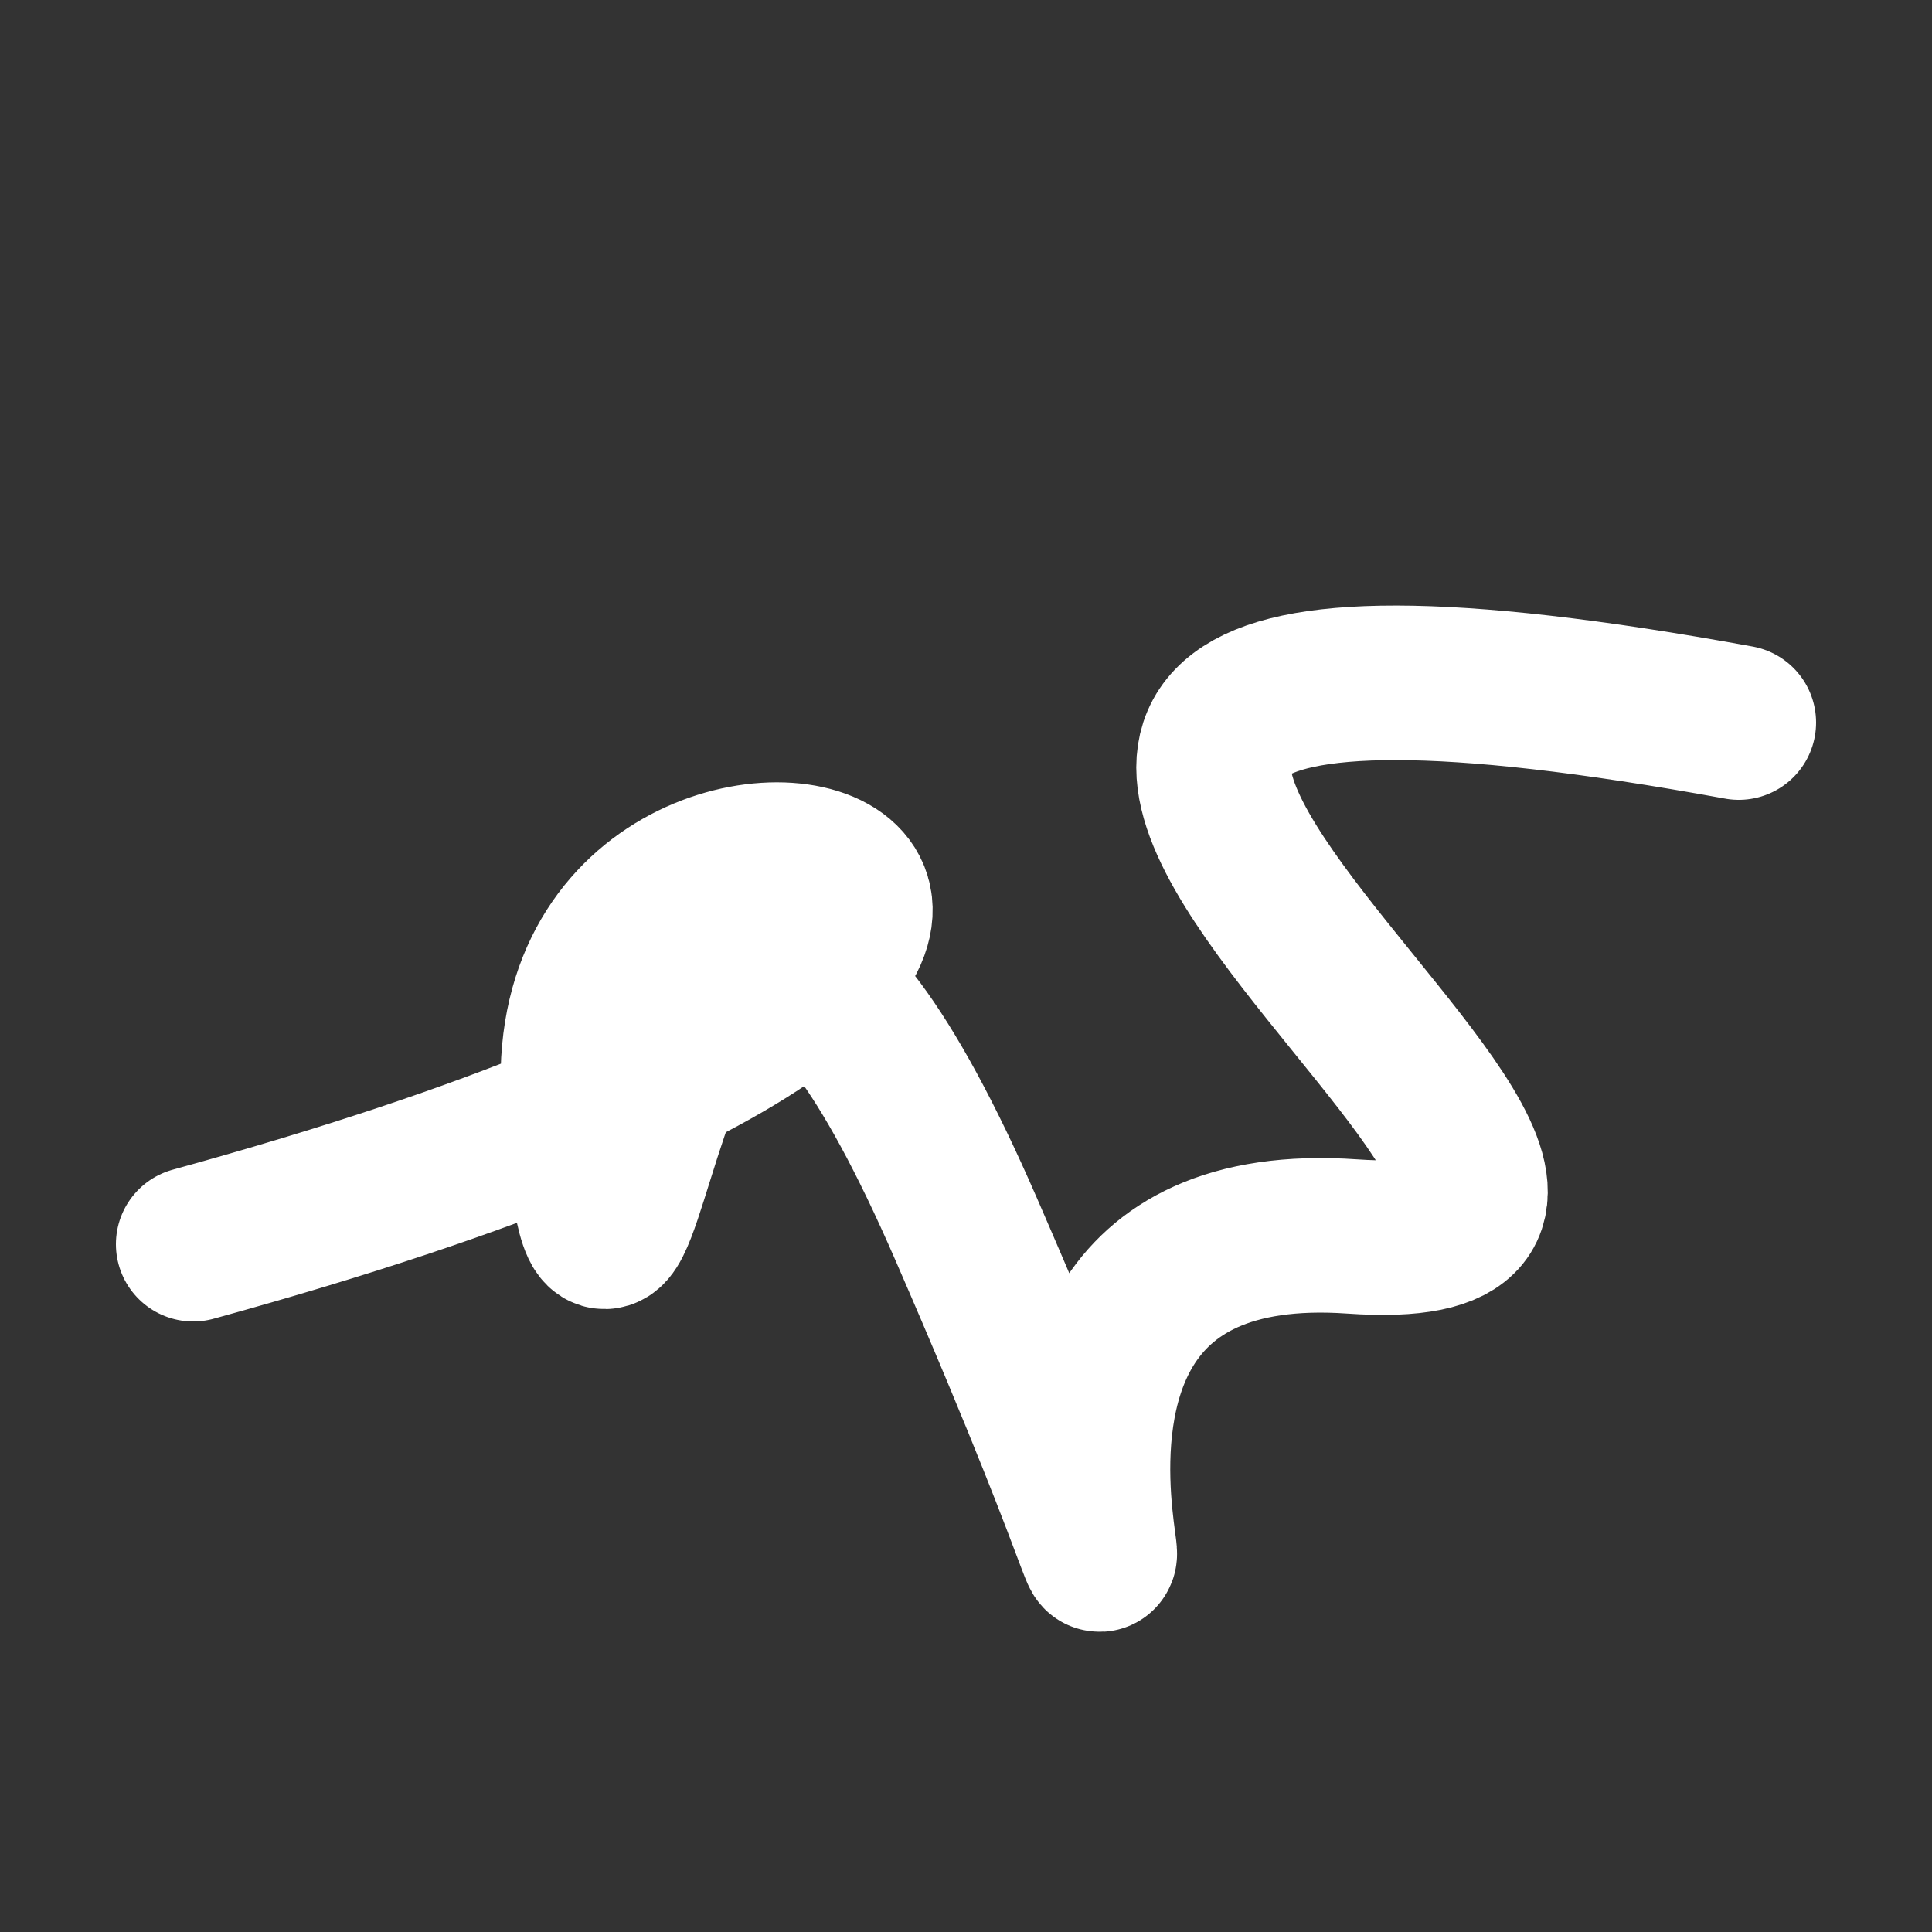
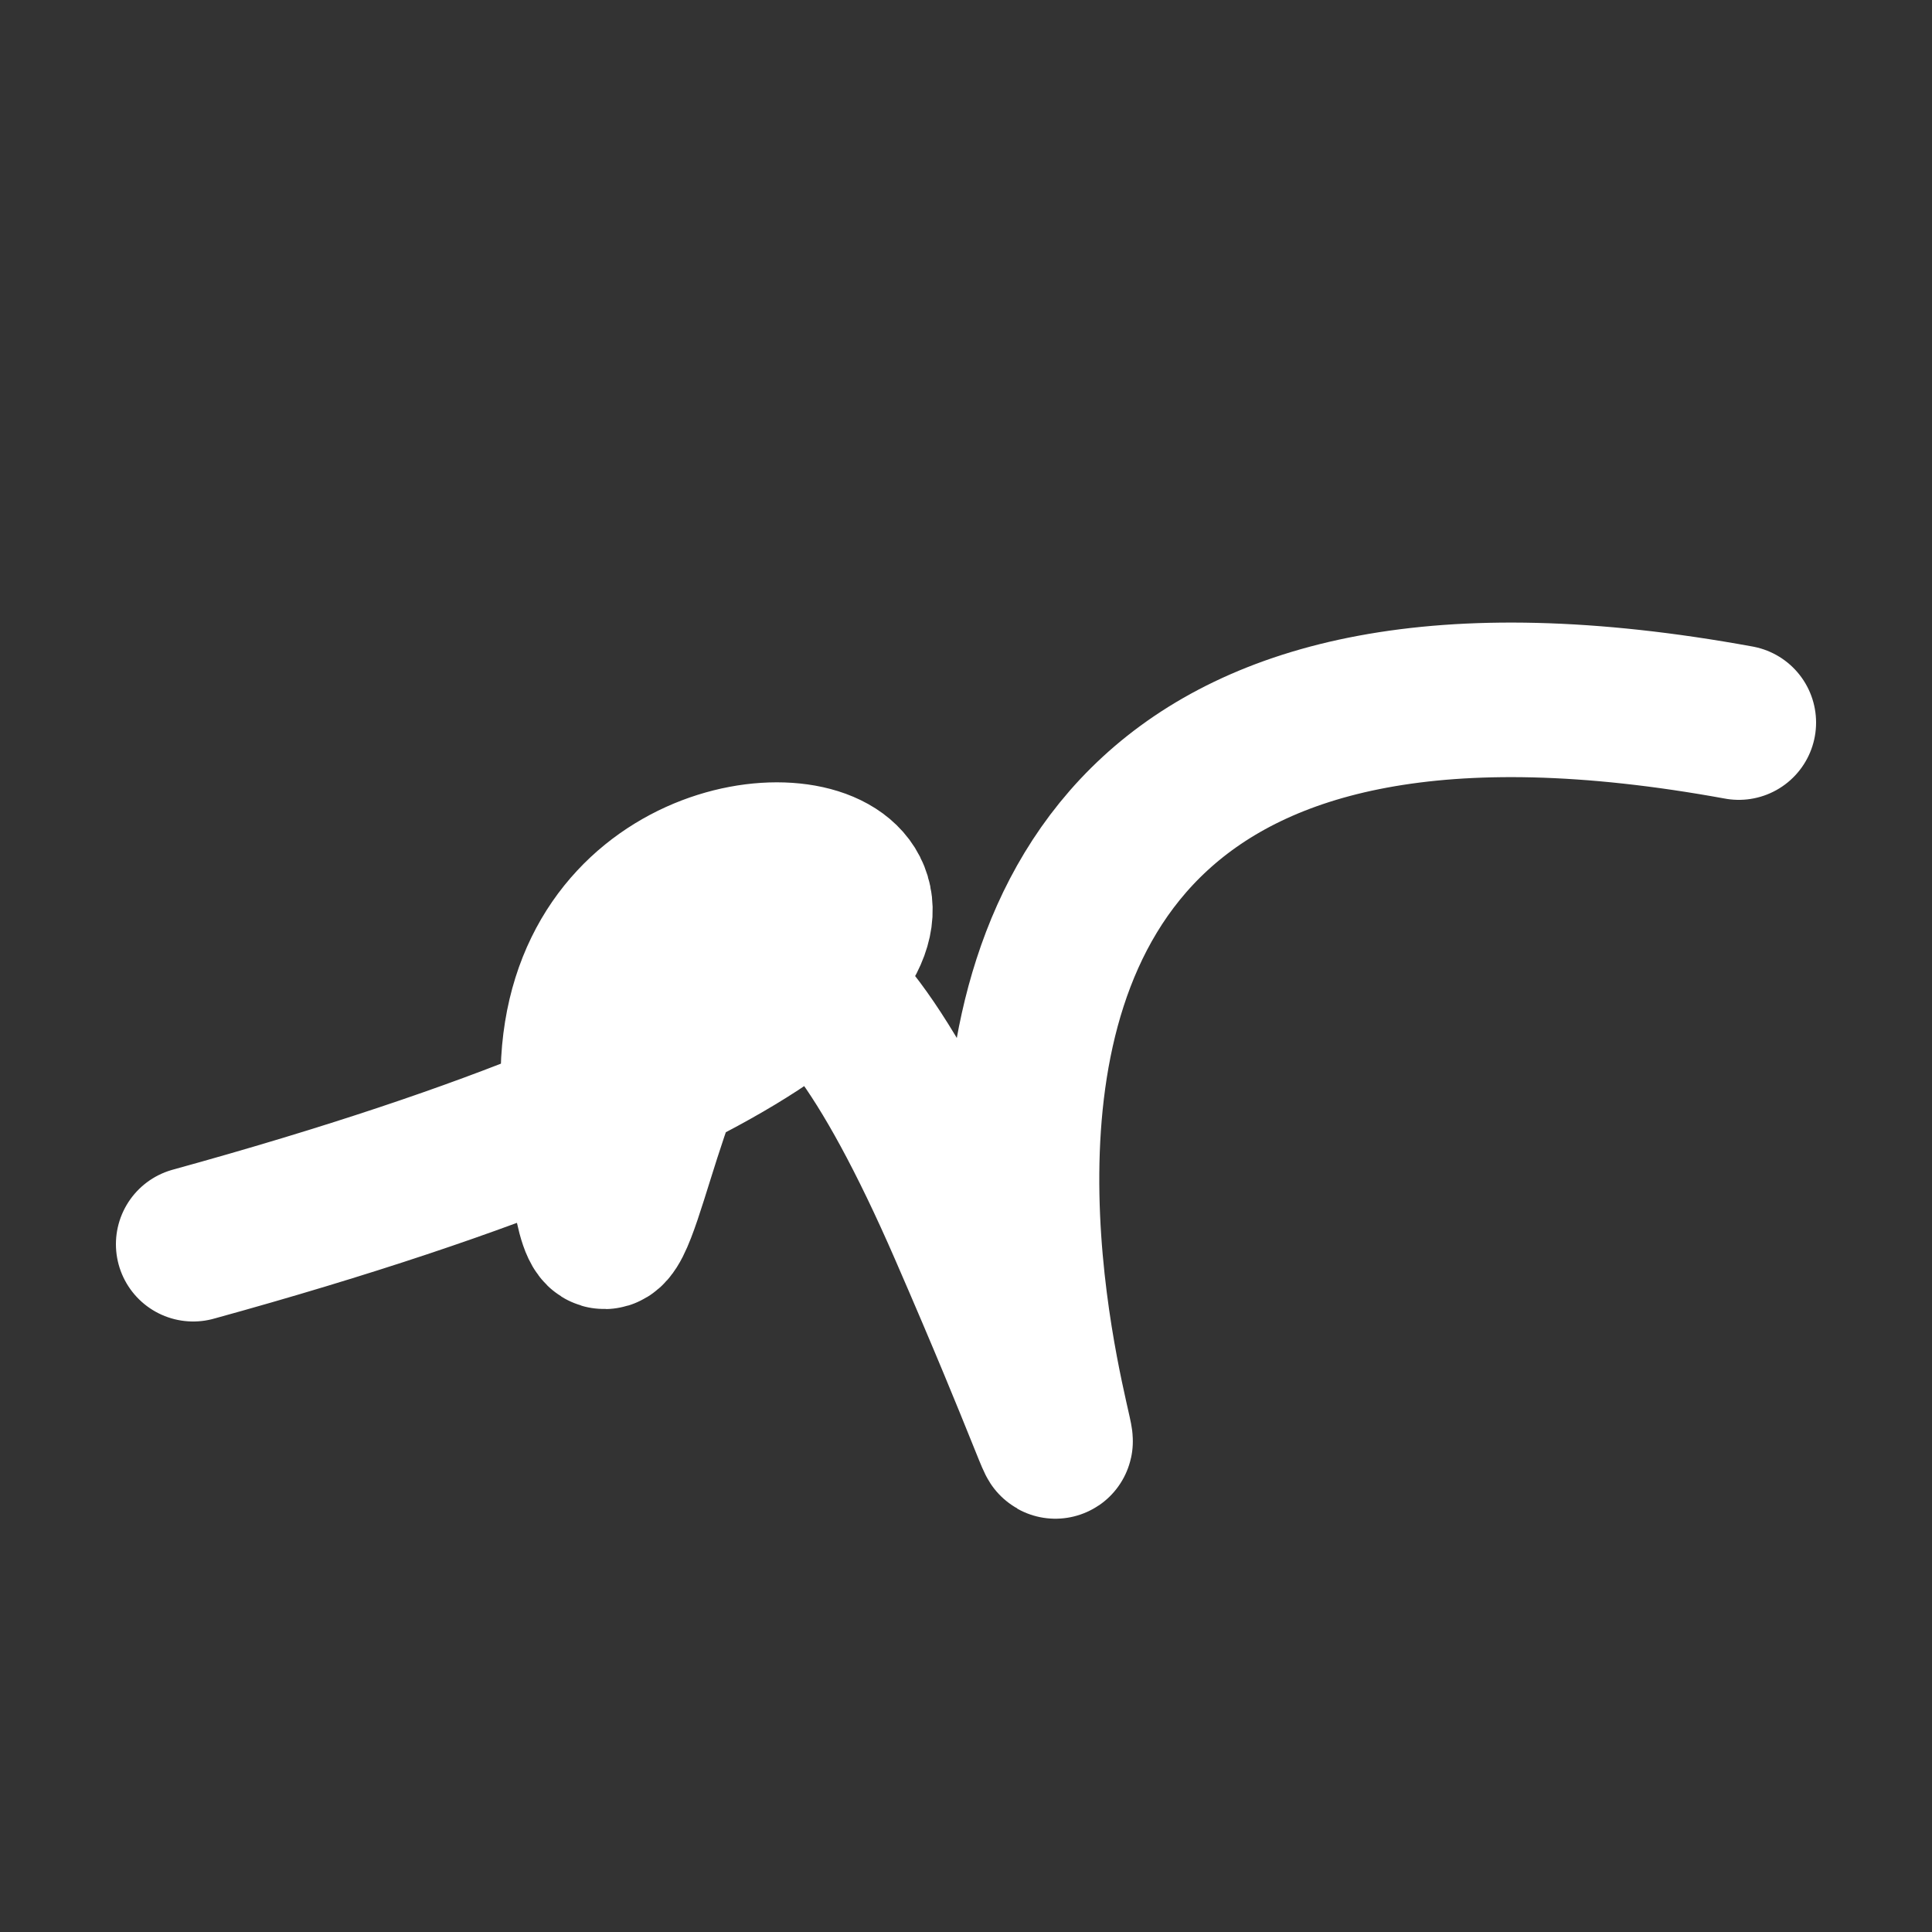
<svg xmlns="http://www.w3.org/2000/svg" version="1.2" viewBox="0 0 500 500">
  <rect x="0" y="0" width="500" height="500" fill="#333333" stroke="none" />
-   <path d="M 50,322 C 373,233 138,168 150,288 S 166,125 250,318 S 221,311 350,320 S 138,130 450,187" stroke="#fff" fill="none" stroke-width="40" stroke-linecap="round">
+   <path d="M 50,322 C 373,233 138,168 150,288 S 166,125 250,318 S 138,130 450,187" stroke="#fff" fill="none" stroke-width="40" stroke-linecap="round">
    <animate attributeName="stroke" values="#FFFFFF;#000000" dur="0.1s" repeatCount="indefinite" calcMode="discrete" />
    <animate attributeName="d" values="M 50,322 C 373,233 138,168 150,288 S 166,125 250,318 S 221,311 350,320 S 138,130 450,187;M 50,253 C 356,226 177,372 150,327 S 181,213 250,322 S 277,359 350,288 S 169,366 450,188;M 50,327 C 226,373 372,138 150,322 S 150,303 250,288 S 397,102 350,318 S 366,138 450,180;M 50,322 C 373,233 138,168 150,288 S 166,125 250,318 S 221,311 350,320 S 138,130 450,187;M 50,288 C 233,169 168,170 150,318 S 342,126 250,320 S 304,357 350,216 S 130,137 450,158;M 50,318 C 169,366 170,166 150,320 S 356,294 250,216 S 194,120 350,206 S 137,108 450,187;M 50,322 C 373,233 138,168 150,288 S 166,125 250,318 S 221,311 350,320 S 138,130 450,187" dur="0.95s" repeatCount="indefinite" />
    <animate attributeName="stroke-width" values="10;50;10" dur="0.7s" repeatCount="indefinite" />
  </path>
</svg>